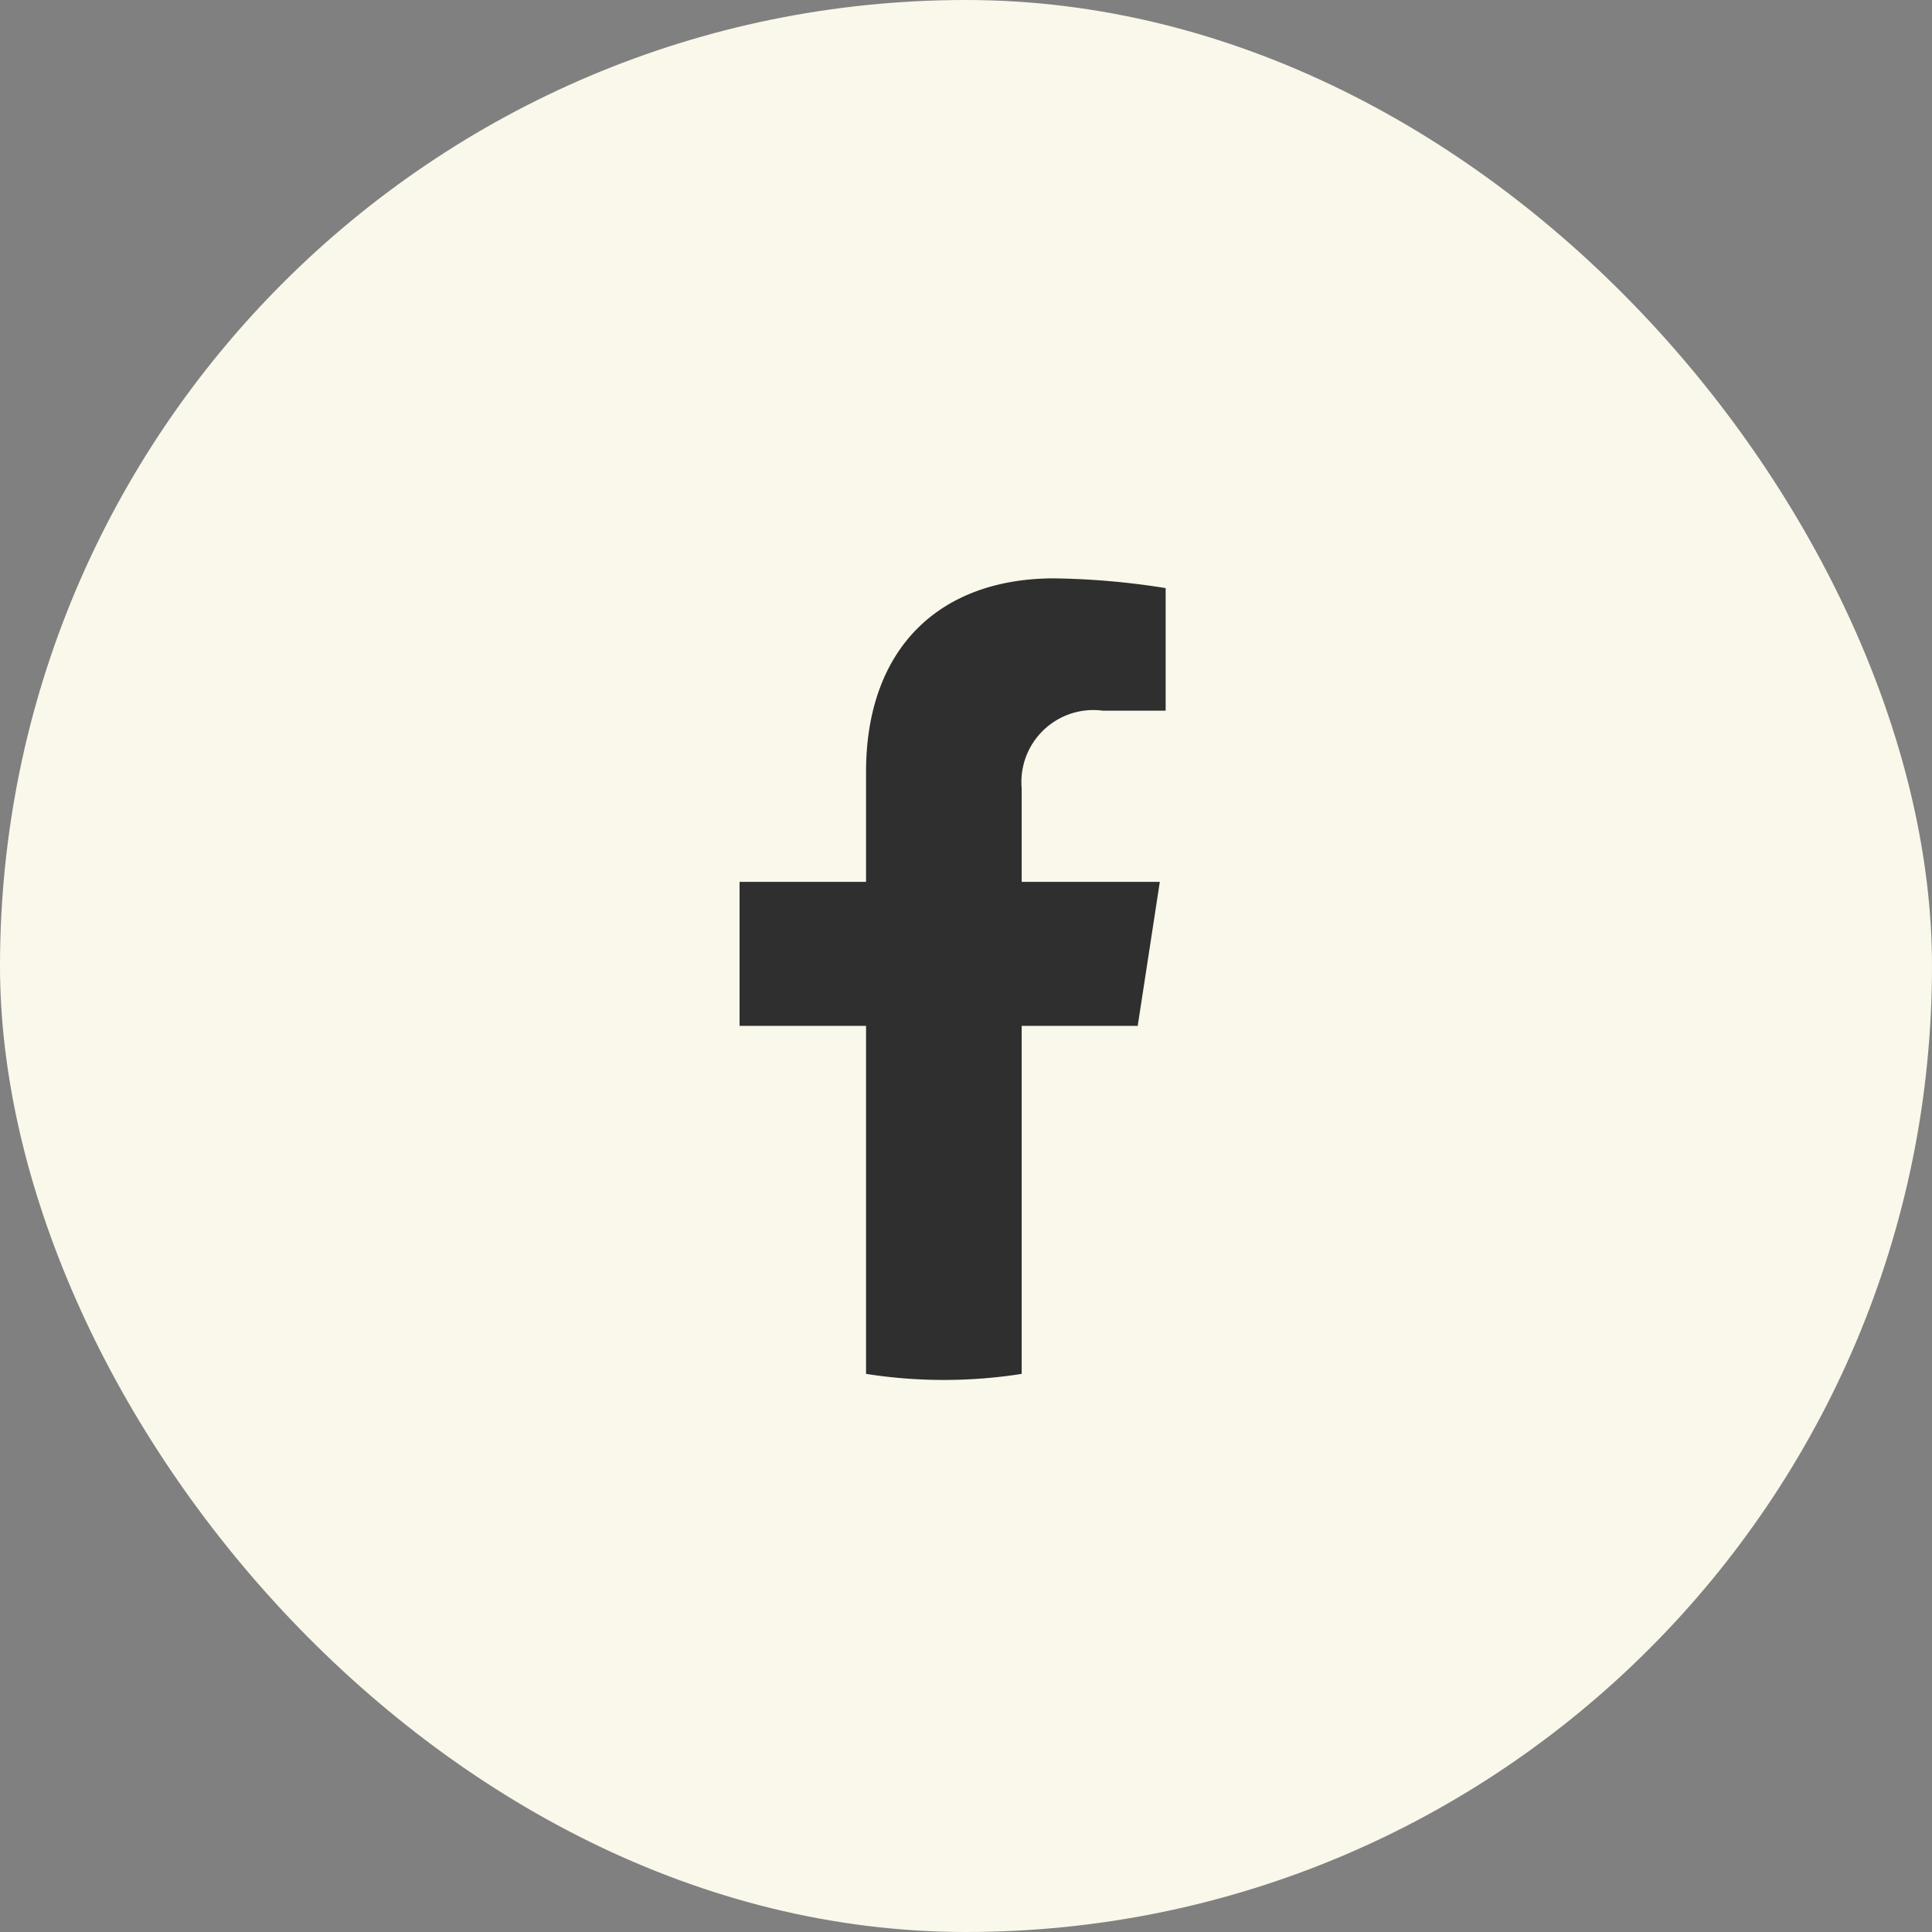
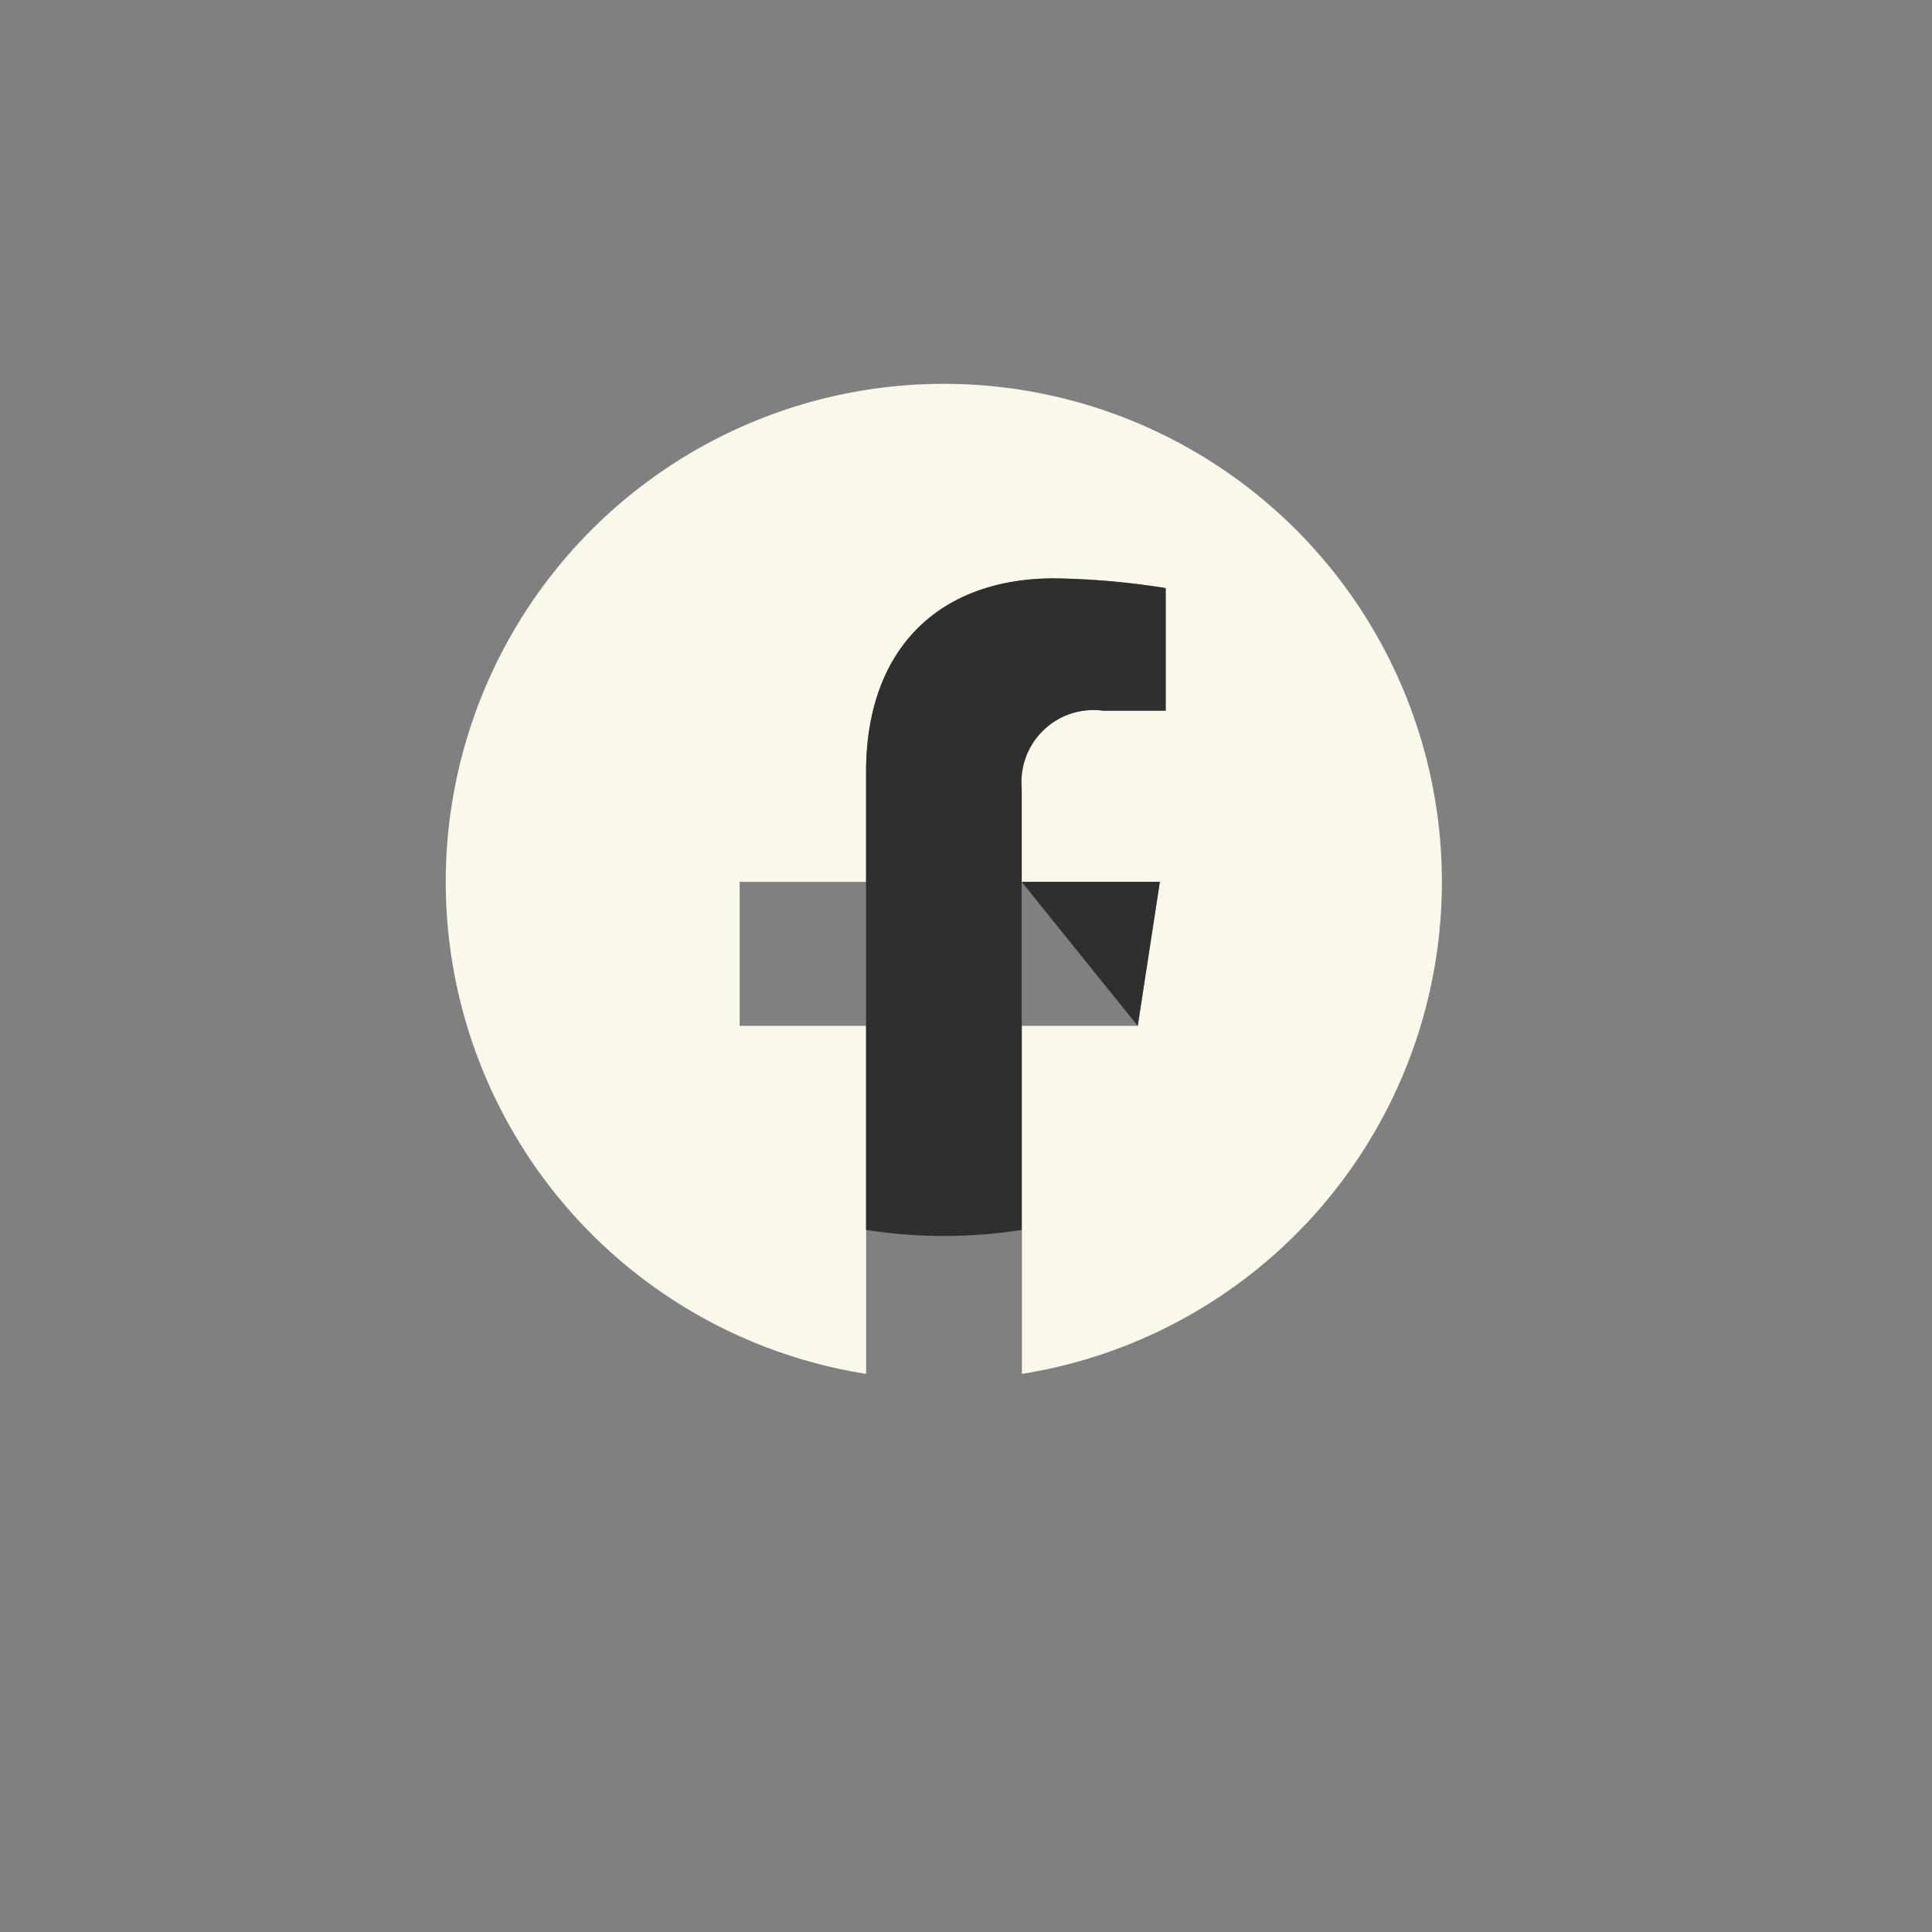
<svg xmlns="http://www.w3.org/2000/svg" width="50" height="50" viewBox="0 0 50 50">
  <rect x="0" y="0" width="50" height="50" fill="#808080" stroke="none" />
  <g id="グループ_78493" data-name="グループ 78493" transform="translate(-1430 -3770)">
-     <rect id="長方形_225" data-name="長方形 225" width="50" height="50" rx="25" transform="translate(1430 3770)" fill="#f9f8ea" />
    <g id="グループ_168" data-name="グループ 168" transform="translate(90 590.242)">
      <path id="パス_325" data-name="パス 325" d="M1377.316,3202.581a12.89,12.89,0,1,0-14.9,12.733v-9.007h-3.273v-3.726h3.273v-2.84c0-3.23,1.924-5.015,4.868-5.015a19.807,19.807,0,0,1,2.886.252v3.172h-1.626a1.863,1.863,0,0,0-2.1,2.013v2.418h3.575l-.572,3.726h-3v9.007A12.892,12.892,0,0,0,1377.316,3202.581Z" fill="#f9f8ea" />
-       <path id="パス_326" data-name="パス 326" d="M1369.444,3206.307l.572-3.726h-3.575v-2.418a1.863,1.863,0,0,1,2.1-2.013h1.626v-3.172a19.807,19.807,0,0,0-2.886-.252c-2.944,0-4.868,1.785-4.868,5.015v2.84h-3.273v3.726h3.273v9.007a13,13,0,0,0,4.028,0v-9.007Z" fill="#2f2f2f" />
+       <path id="パス_326" data-name="パス 326" d="M1369.444,3206.307l.572-3.726h-3.575v-2.418a1.863,1.863,0,0,1,2.1-2.013h1.626v-3.172a19.807,19.807,0,0,0-2.886-.252c-2.944,0-4.868,1.785-4.868,5.015v2.84h-3.273h3.273v9.007a13,13,0,0,0,4.028,0v-9.007Z" fill="#2f2f2f" />
    </g>
  </g>
</svg>